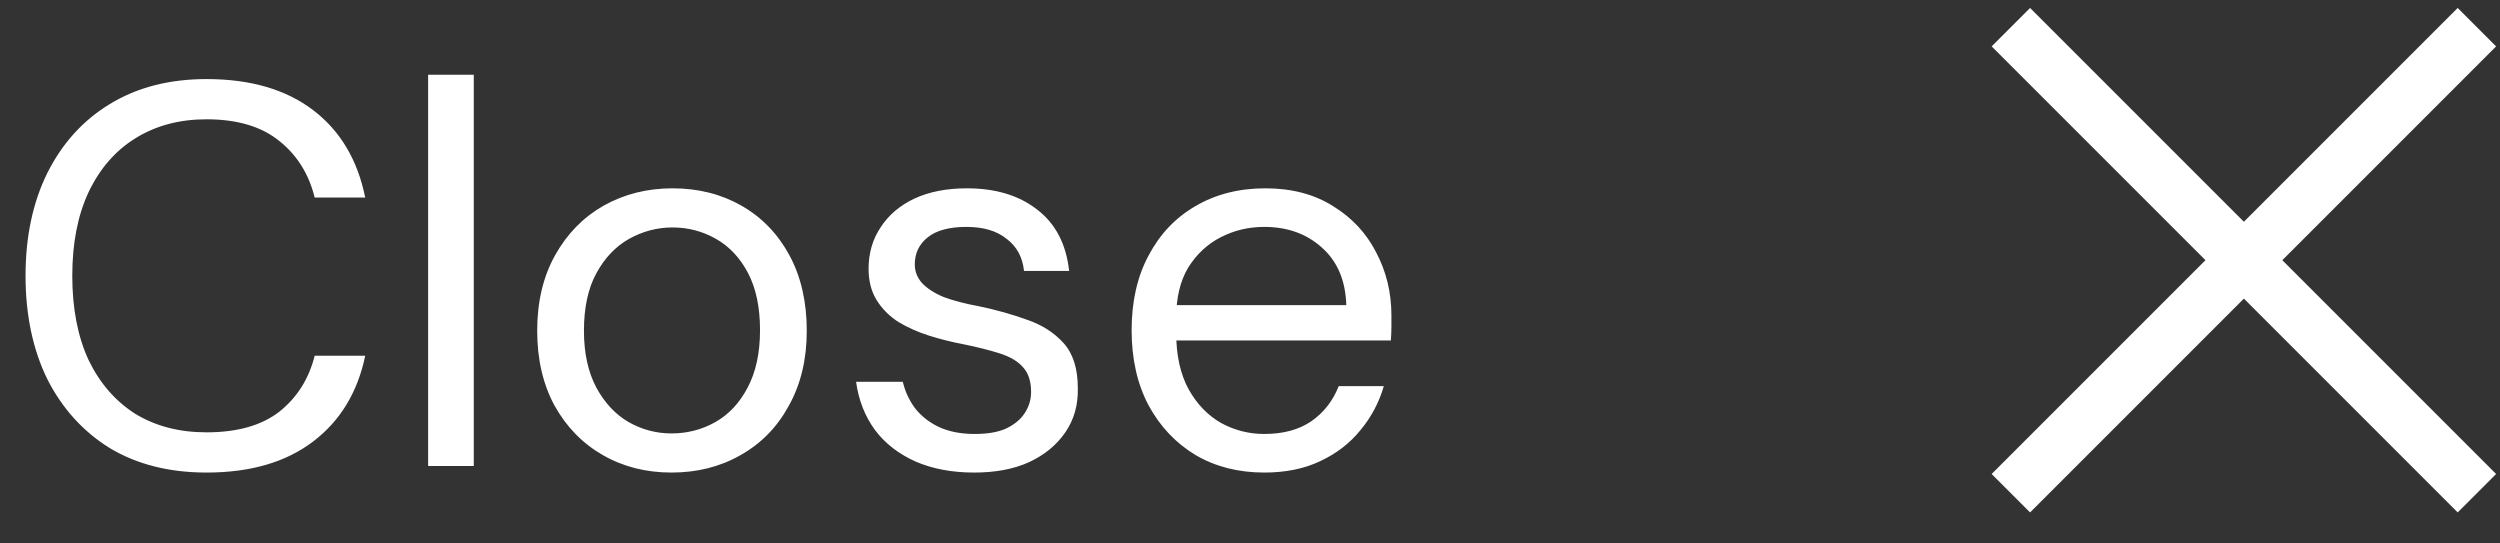
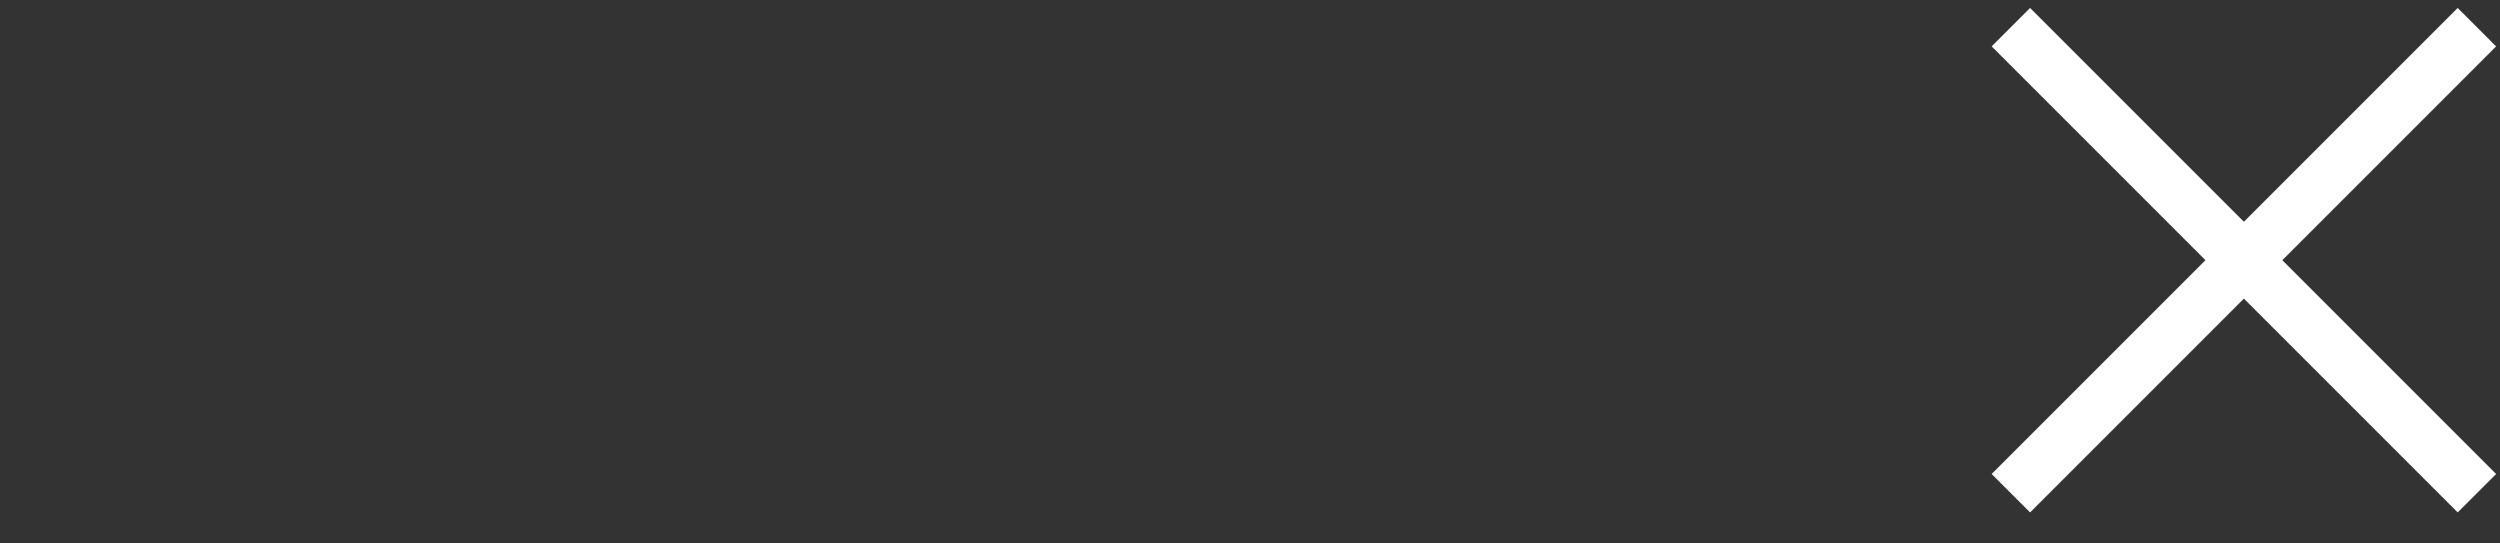
<svg xmlns="http://www.w3.org/2000/svg" width="92" height="20" viewBox="0 0 92 20" fill="none">
  <rect x="0" y="0" width="92" height="20" fill="#333333" stroke="none" />
-   <path d="M7.6 17.39C6.227 17.39 5.04 17.09 4.04 16.49C3.053 15.877 2.287 15.03 1.74 13.95C1.207 12.857 0.94 11.59 0.94 10.15C0.94 8.71 1.207 7.45 1.74 6.37C2.287 5.277 3.053 4.43 4.04 3.83C5.04 3.217 6.227 2.91 7.6 2.91C9.213 2.91 10.52 3.29 11.52 4.05C12.52 4.81 13.16 5.884 13.44 7.27H11.58C11.367 6.404 10.933 5.71 10.28 5.19C9.627 4.657 8.733 4.39 7.6 4.39C6.6 4.39 5.727 4.624 4.98 5.09C4.247 5.544 3.673 6.204 3.26 7.07C2.86 7.924 2.66 8.95 2.66 10.15C2.66 11.35 2.86 12.384 3.26 13.25C3.673 14.104 4.247 14.764 4.98 15.23C5.727 15.684 6.6 15.91 7.6 15.91C8.733 15.91 9.627 15.657 10.28 15.15C10.933 14.63 11.367 13.944 11.58 13.09H13.44C13.16 14.437 12.52 15.49 11.52 16.25C10.52 17.01 9.213 17.39 7.6 17.39ZM15.755 17.15V2.75H17.435V17.15H15.755ZM24.709 17.39C23.775 17.39 22.935 17.177 22.189 16.75C21.442 16.324 20.849 15.717 20.409 14.93C19.982 14.144 19.769 13.224 19.769 12.17C19.769 11.104 19.989 10.177 20.429 9.39C20.869 8.604 21.462 7.997 22.209 7.57C22.969 7.144 23.815 6.93 24.749 6.93C25.695 6.93 26.542 7.144 27.289 7.57C28.035 7.997 28.622 8.604 29.049 9.39C29.475 10.177 29.689 11.104 29.689 12.17C29.689 13.224 29.469 14.144 29.029 14.93C28.602 15.717 28.009 16.324 27.249 16.75C26.502 17.177 25.655 17.39 24.709 17.39ZM24.709 15.95C25.295 15.95 25.835 15.81 26.329 15.53C26.822 15.25 27.215 14.83 27.509 14.27C27.815 13.697 27.969 12.99 27.969 12.15C27.969 11.31 27.822 10.61 27.529 10.05C27.235 9.49 26.842 9.07 26.349 8.79C25.855 8.51 25.322 8.37 24.749 8.37C24.189 8.37 23.655 8.51 23.149 8.79C22.655 9.07 22.255 9.49 21.949 10.05C21.642 10.61 21.489 11.317 21.489 12.17C21.489 12.997 21.642 13.697 21.949 14.27C22.255 14.83 22.649 15.25 23.129 15.53C23.622 15.81 24.149 15.95 24.709 15.95ZM35.844 17.39C35.044 17.39 34.331 17.257 33.704 16.99C33.077 16.71 32.577 16.324 32.204 15.83C31.831 15.324 31.597 14.73 31.504 14.05H33.224C33.304 14.397 33.451 14.717 33.664 15.01C33.891 15.304 34.184 15.537 34.544 15.71C34.917 15.884 35.357 15.97 35.864 15.97C36.344 15.97 36.731 15.904 37.024 15.77C37.331 15.624 37.557 15.437 37.704 15.21C37.864 14.97 37.944 14.71 37.944 14.43C37.944 14.03 37.844 13.724 37.644 13.51C37.457 13.297 37.177 13.13 36.804 13.01C36.431 12.89 35.984 12.777 35.464 12.67C35.037 12.59 34.611 12.484 34.184 12.35C33.771 12.217 33.397 12.05 33.064 11.85C32.731 11.637 32.464 11.37 32.264 11.05C32.064 10.73 31.964 10.344 31.964 9.89C31.964 9.317 32.111 8.81 32.404 8.37C32.697 7.917 33.111 7.564 33.644 7.31C34.191 7.057 34.837 6.93 35.584 6.93C36.637 6.93 37.497 7.19 38.164 7.71C38.844 8.23 39.237 8.984 39.344 9.97H37.684C37.631 9.464 37.417 9.07 37.044 8.79C36.684 8.497 36.191 8.35 35.564 8.35C34.937 8.35 34.464 8.477 34.144 8.73C33.824 8.984 33.664 9.317 33.664 9.73C33.664 9.984 33.751 10.21 33.924 10.41C34.111 10.61 34.377 10.784 34.724 10.93C35.084 11.064 35.517 11.177 36.024 11.27C36.664 11.404 37.257 11.57 37.804 11.77C38.351 11.957 38.797 12.244 39.144 12.63C39.491 13.017 39.664 13.57 39.664 14.29C39.677 14.904 39.524 15.444 39.204 15.91C38.884 16.377 38.437 16.744 37.864 17.01C37.304 17.264 36.631 17.39 35.844 17.39ZM46.524 17.39C45.577 17.39 44.737 17.177 44.004 16.75C43.27 16.31 42.69 15.697 42.264 14.91C41.85 14.124 41.644 13.204 41.644 12.15C41.644 11.097 41.85 10.184 42.264 9.41C42.677 8.624 43.25 8.017 43.984 7.59C44.73 7.15 45.59 6.93 46.564 6.93C47.537 6.93 48.37 7.15 49.064 7.59C49.757 8.017 50.284 8.584 50.644 9.29C51.017 9.997 51.204 10.77 51.204 11.61C51.204 11.744 51.204 11.884 51.204 12.03C51.204 12.177 51.197 12.344 51.184 12.53H42.904V11.23H49.544C49.517 10.324 49.217 9.617 48.644 9.11C48.084 8.604 47.377 8.35 46.524 8.35C45.95 8.35 45.417 8.477 44.924 8.73C44.43 8.984 44.03 9.357 43.724 9.85C43.43 10.344 43.284 10.957 43.284 11.69V12.25C43.284 13.077 43.437 13.77 43.744 14.33C44.05 14.877 44.45 15.29 44.944 15.57C45.437 15.837 45.964 15.97 46.524 15.97C47.217 15.97 47.79 15.817 48.244 15.51C48.71 15.19 49.05 14.757 49.264 14.21H50.924C50.75 14.81 50.464 15.35 50.064 15.83C49.677 16.31 49.184 16.69 48.584 16.97C47.997 17.25 47.31 17.39 46.524 17.39Z" fill="white" />
  <path d="M91.15 1L74 18.15" stroke="white" stroke-width="2" stroke-miterlimit="10" />
  <path d="M91.15 18.15L74 1" stroke="white" stroke-width="2" stroke-miterlimit="10" />
</svg>